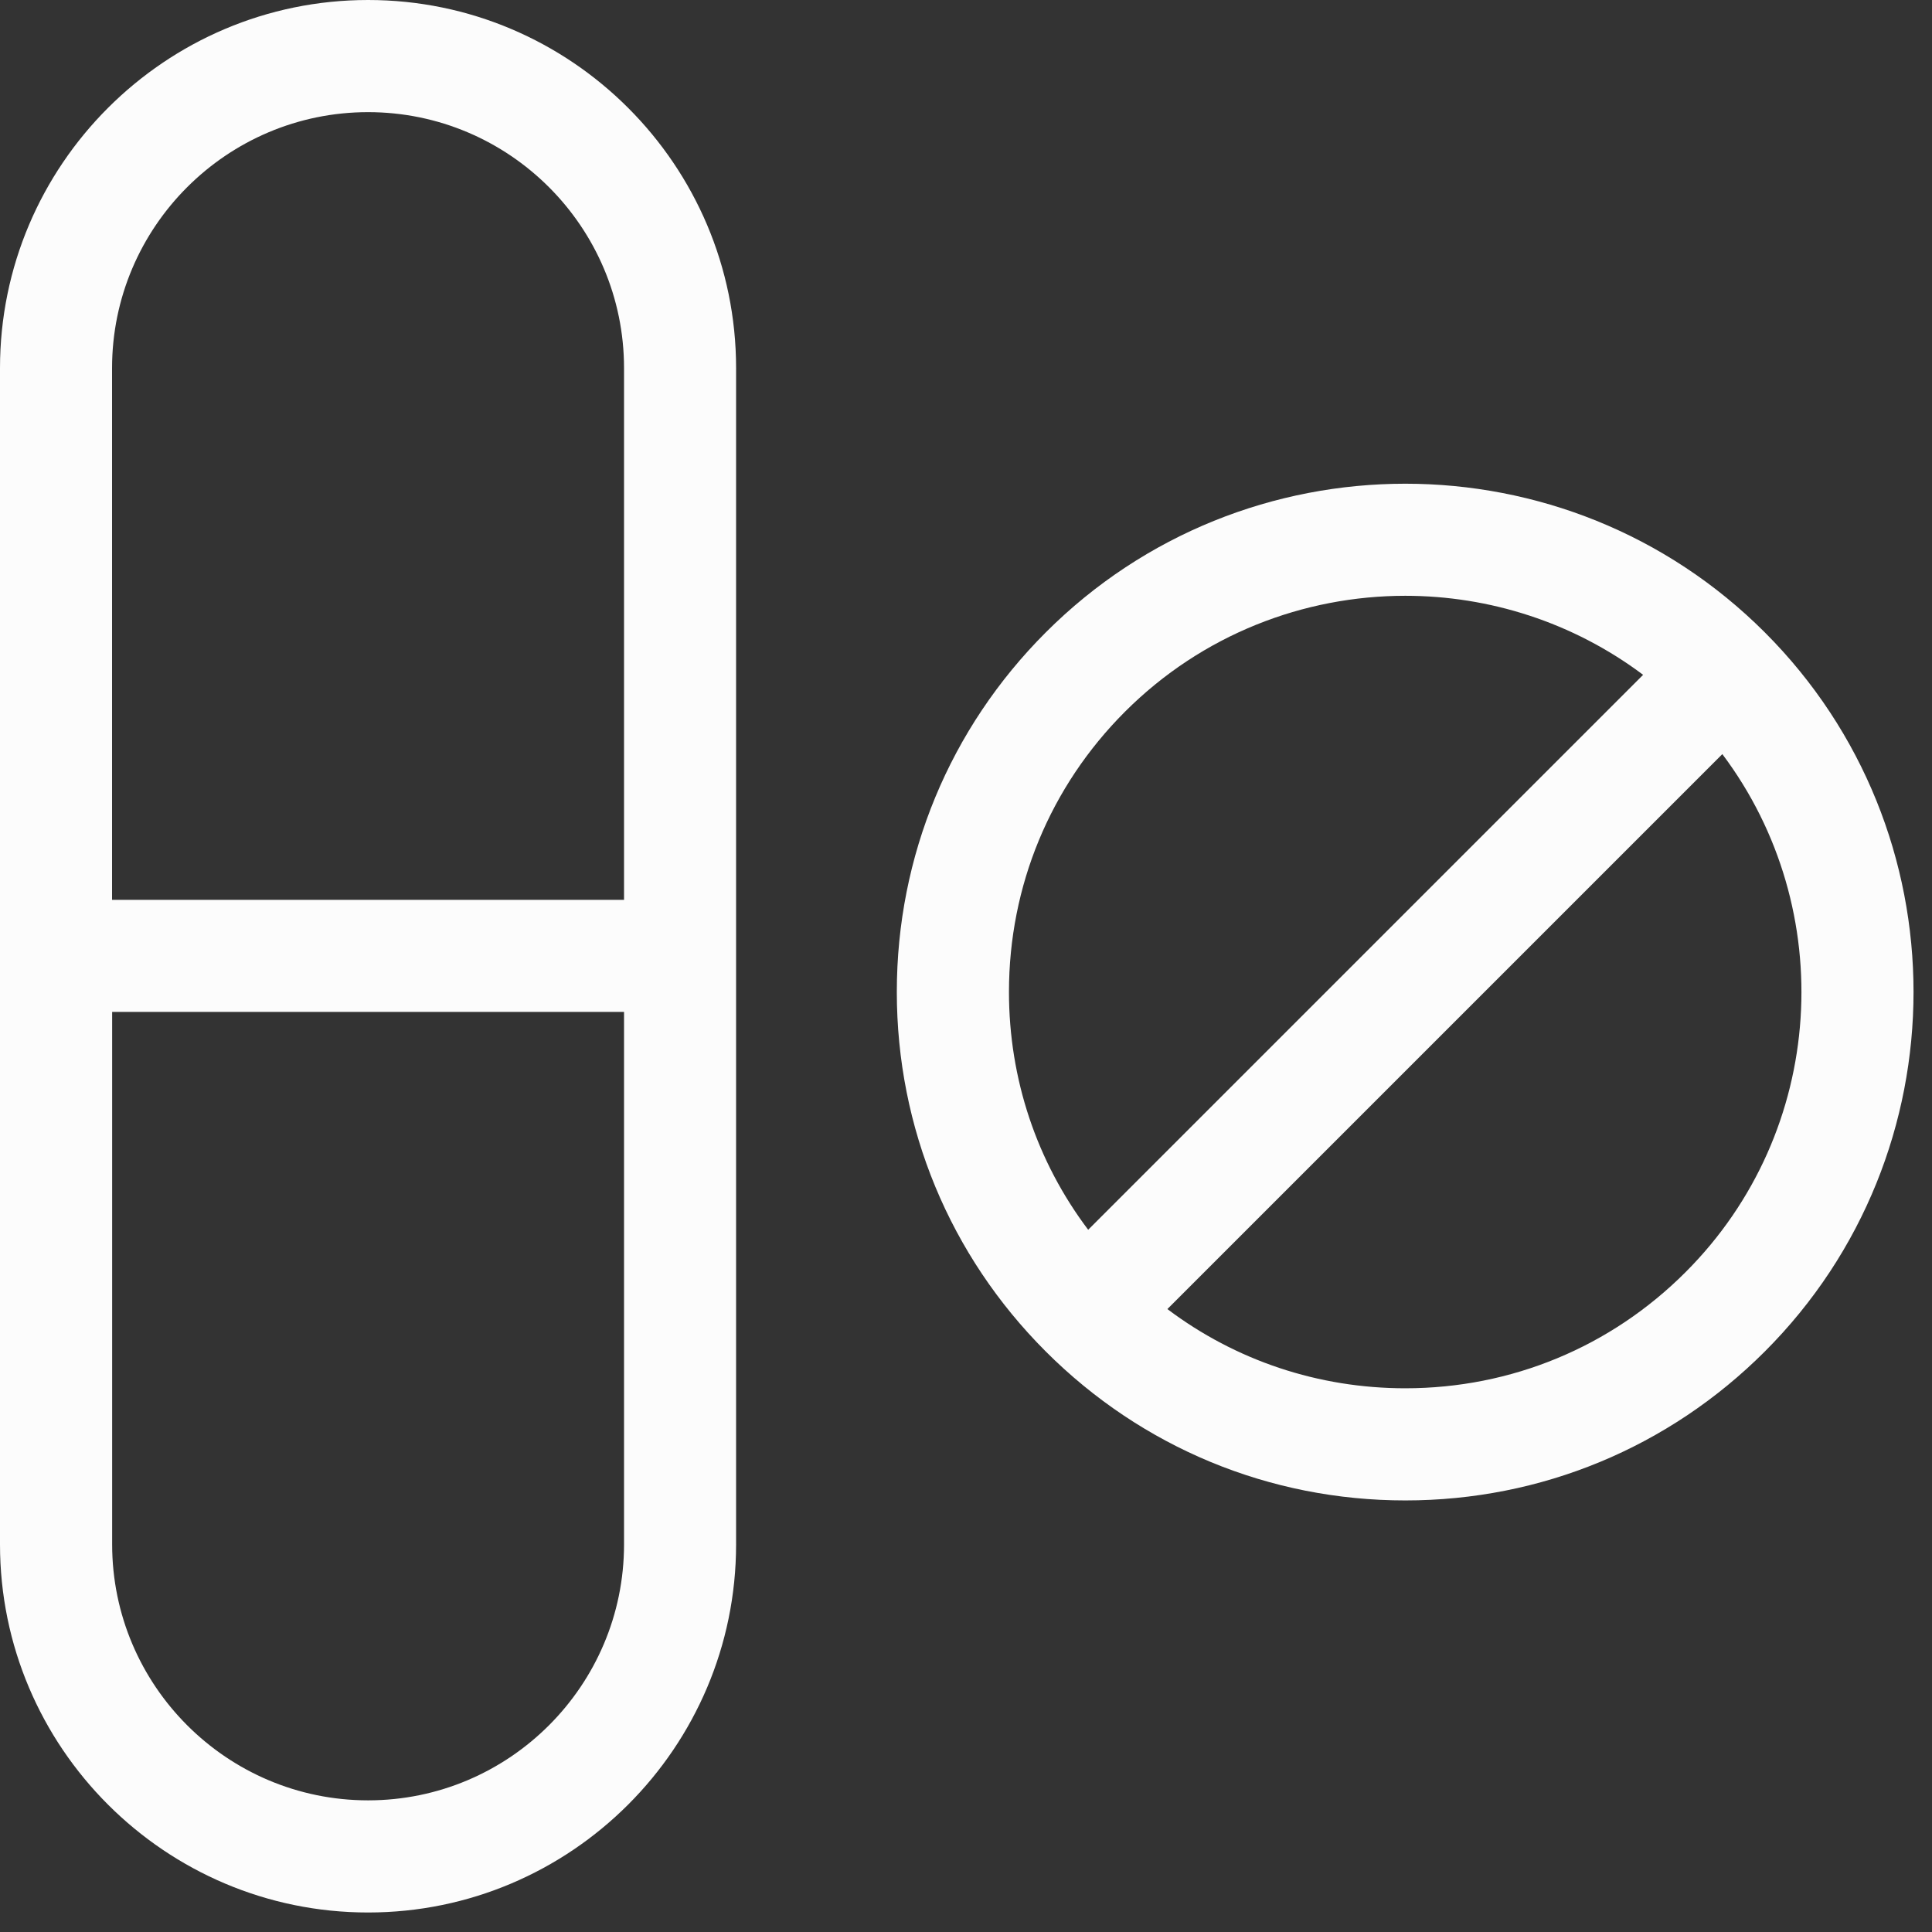
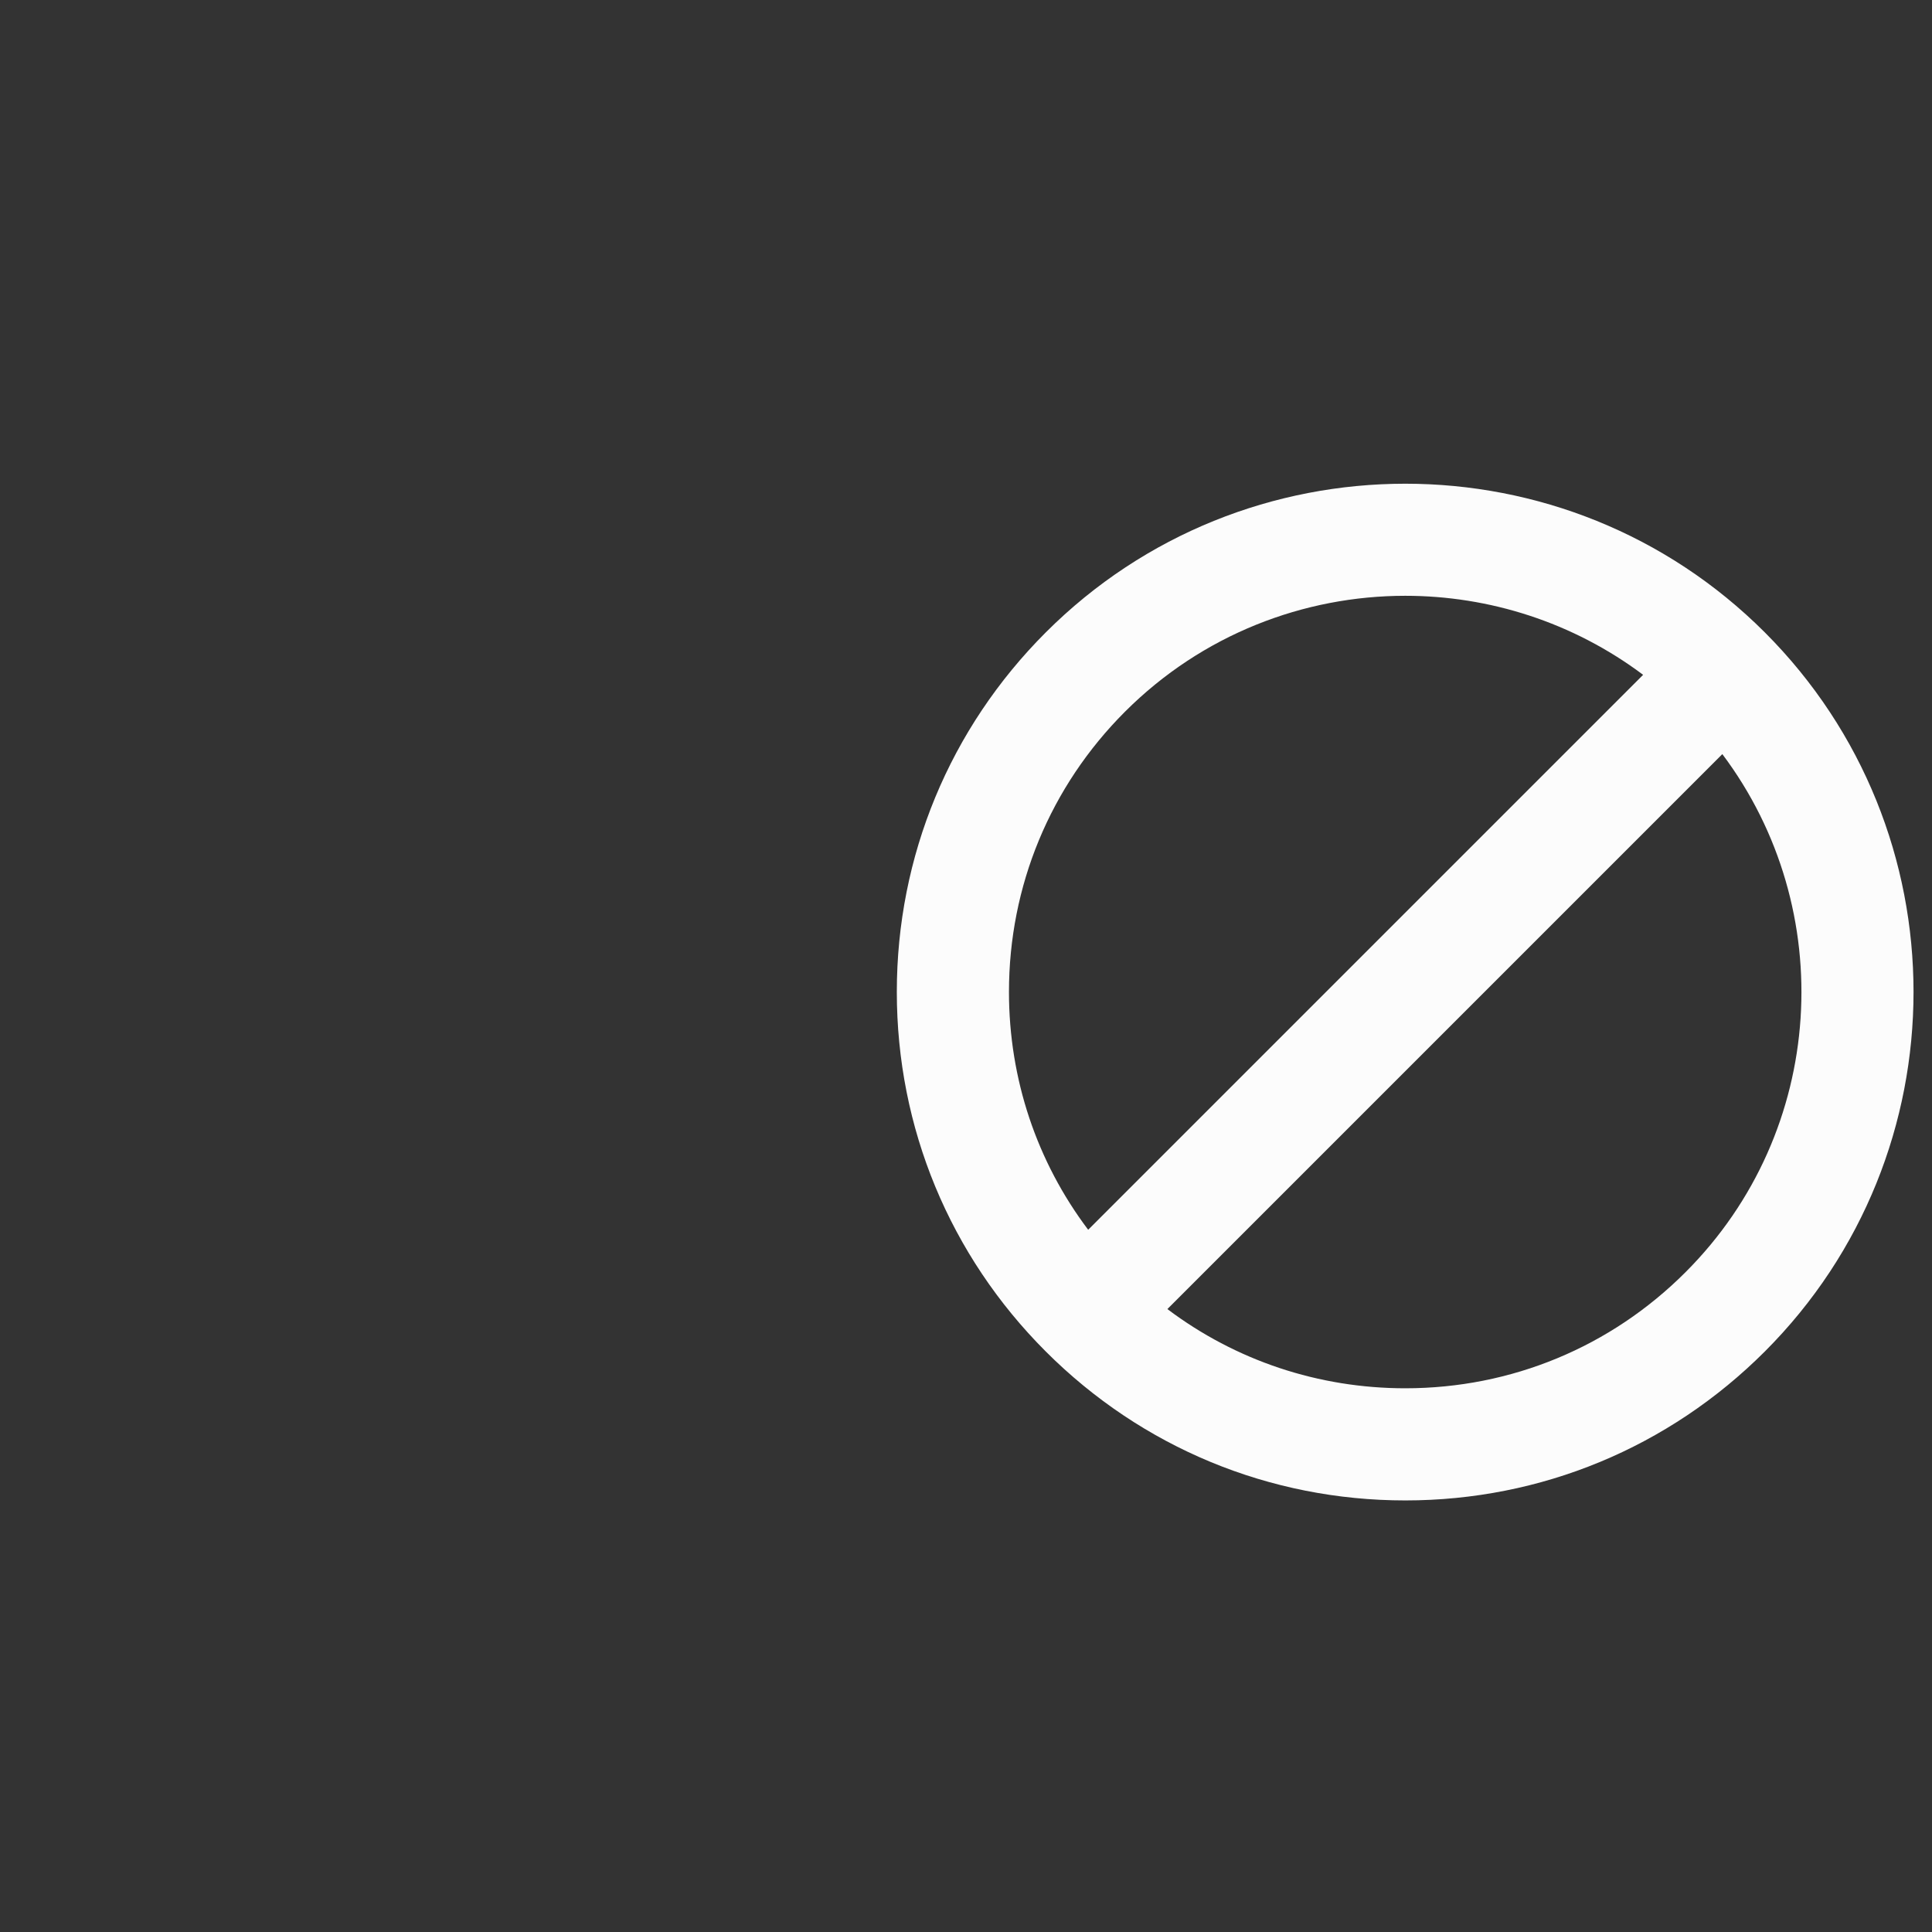
<svg xmlns="http://www.w3.org/2000/svg" fill="none" viewBox="0 0 21 21" height="21" width="21">
  <rect x="0" y="0" width="21" height="21" fill="#333333" stroke="none" />
-   <path fill="#FCFCFC" d="M4.001 0C1.795 0 0 1.795 0 4.001V16.787C0 18.993 1.795 20.788 4.001 20.788C6.207 20.788 8.001 18.993 8.001 16.787V4.001C8.001 1.795 6.207 0 4.001 0ZM6.783 16.787C6.783 18.321 5.535 19.569 4.001 19.569C2.467 19.569 1.219 18.321 1.219 16.787V10.999H6.783V16.787H6.783ZM6.783 9.781H1.218V4.001C1.218 2.467 2.467 1.219 4.001 1.219C5.535 1.219 6.783 2.467 6.783 4.001L6.783 9.781Z" />
  <path fill="#FCFCFC" d="M19.183 6.874C17.028 4.719 13.522 4.719 11.367 6.874C10.323 7.918 9.748 9.306 9.748 10.782C9.748 12.258 10.323 13.646 11.367 14.69C12.411 15.734 13.799 16.309 15.275 16.309C16.751 16.309 18.139 15.734 19.183 14.69C21.338 12.535 21.338 9.029 19.183 6.874ZM10.967 10.782C10.967 9.631 11.415 8.549 12.228 7.736C13.068 6.896 14.172 6.476 15.275 6.476C16.186 6.476 17.097 6.763 17.86 7.335L11.828 13.367C11.269 12.626 10.967 11.727 10.967 10.782ZM18.321 13.828C17.508 14.642 16.426 15.09 15.275 15.09C14.33 15.09 13.431 14.788 12.689 14.229L18.721 8.197C19.988 9.883 19.855 12.295 18.321 13.828Z" />
</svg>